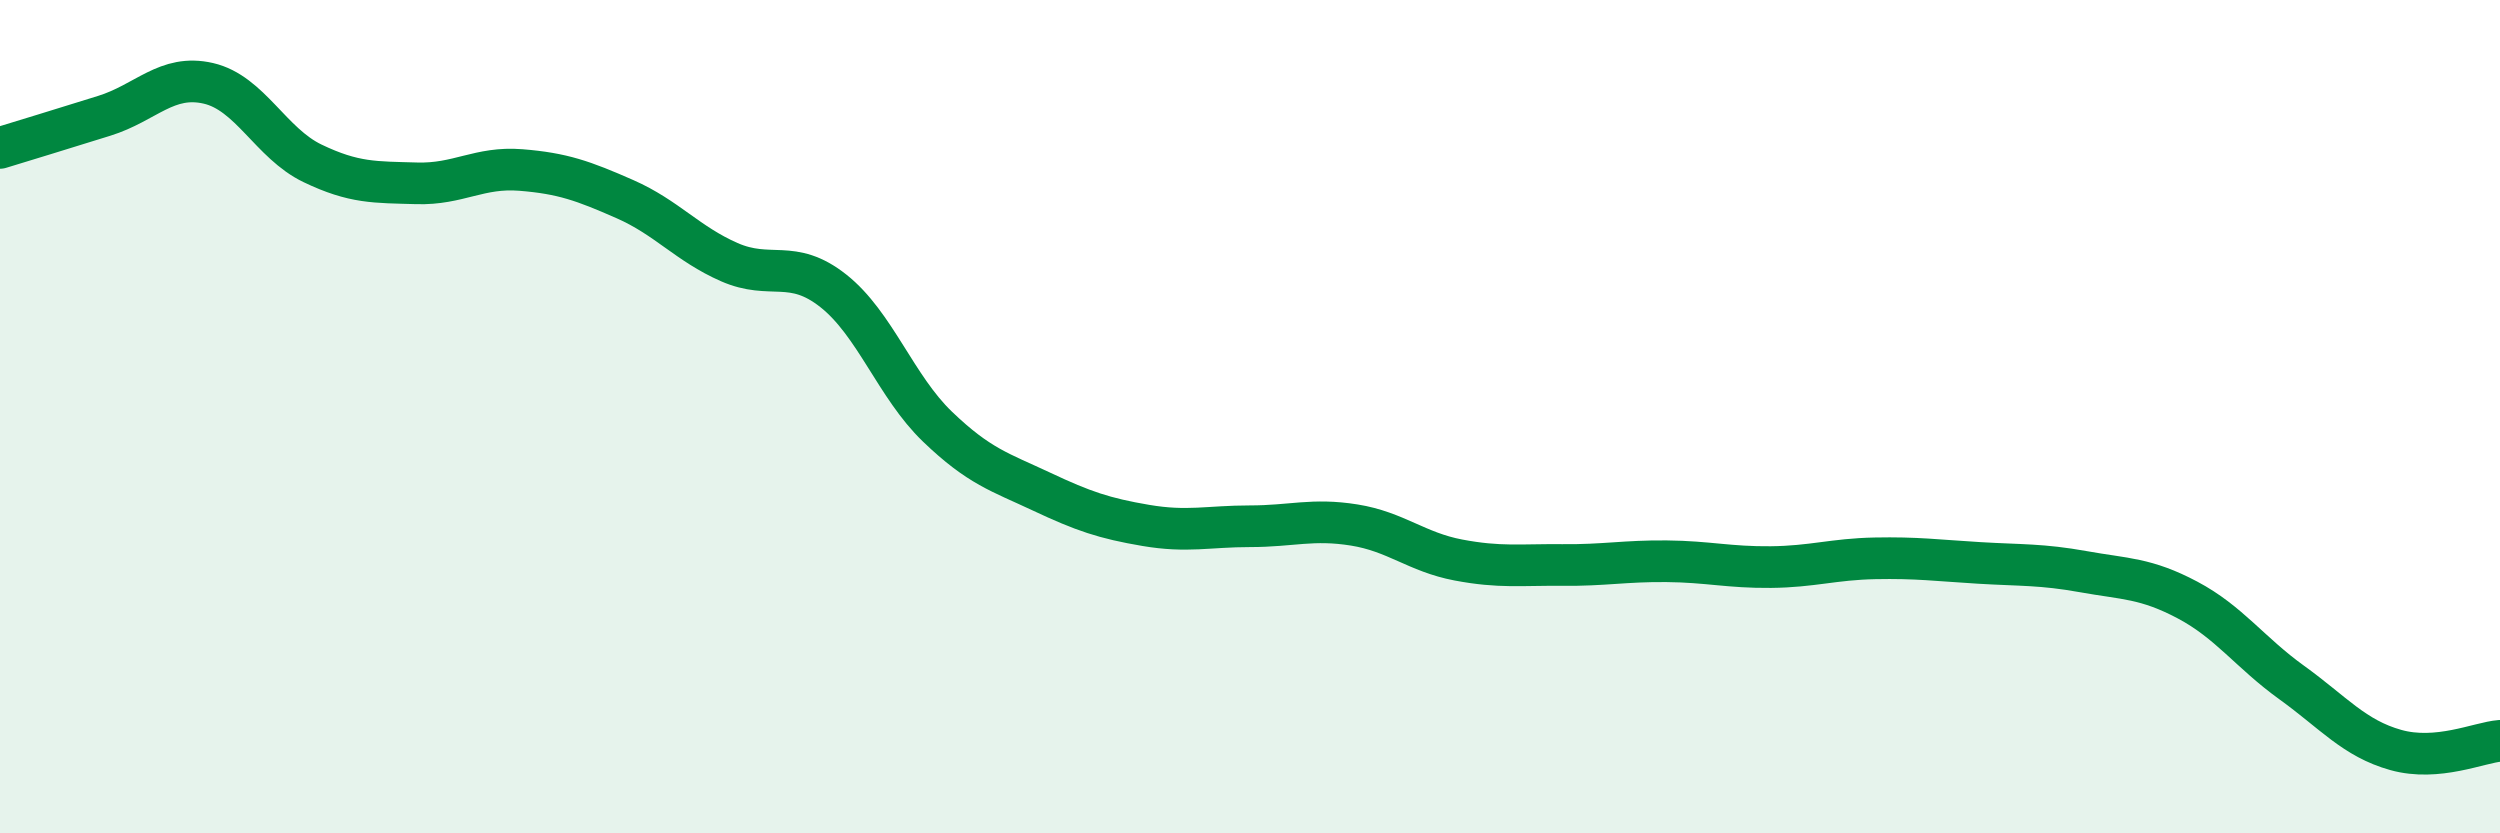
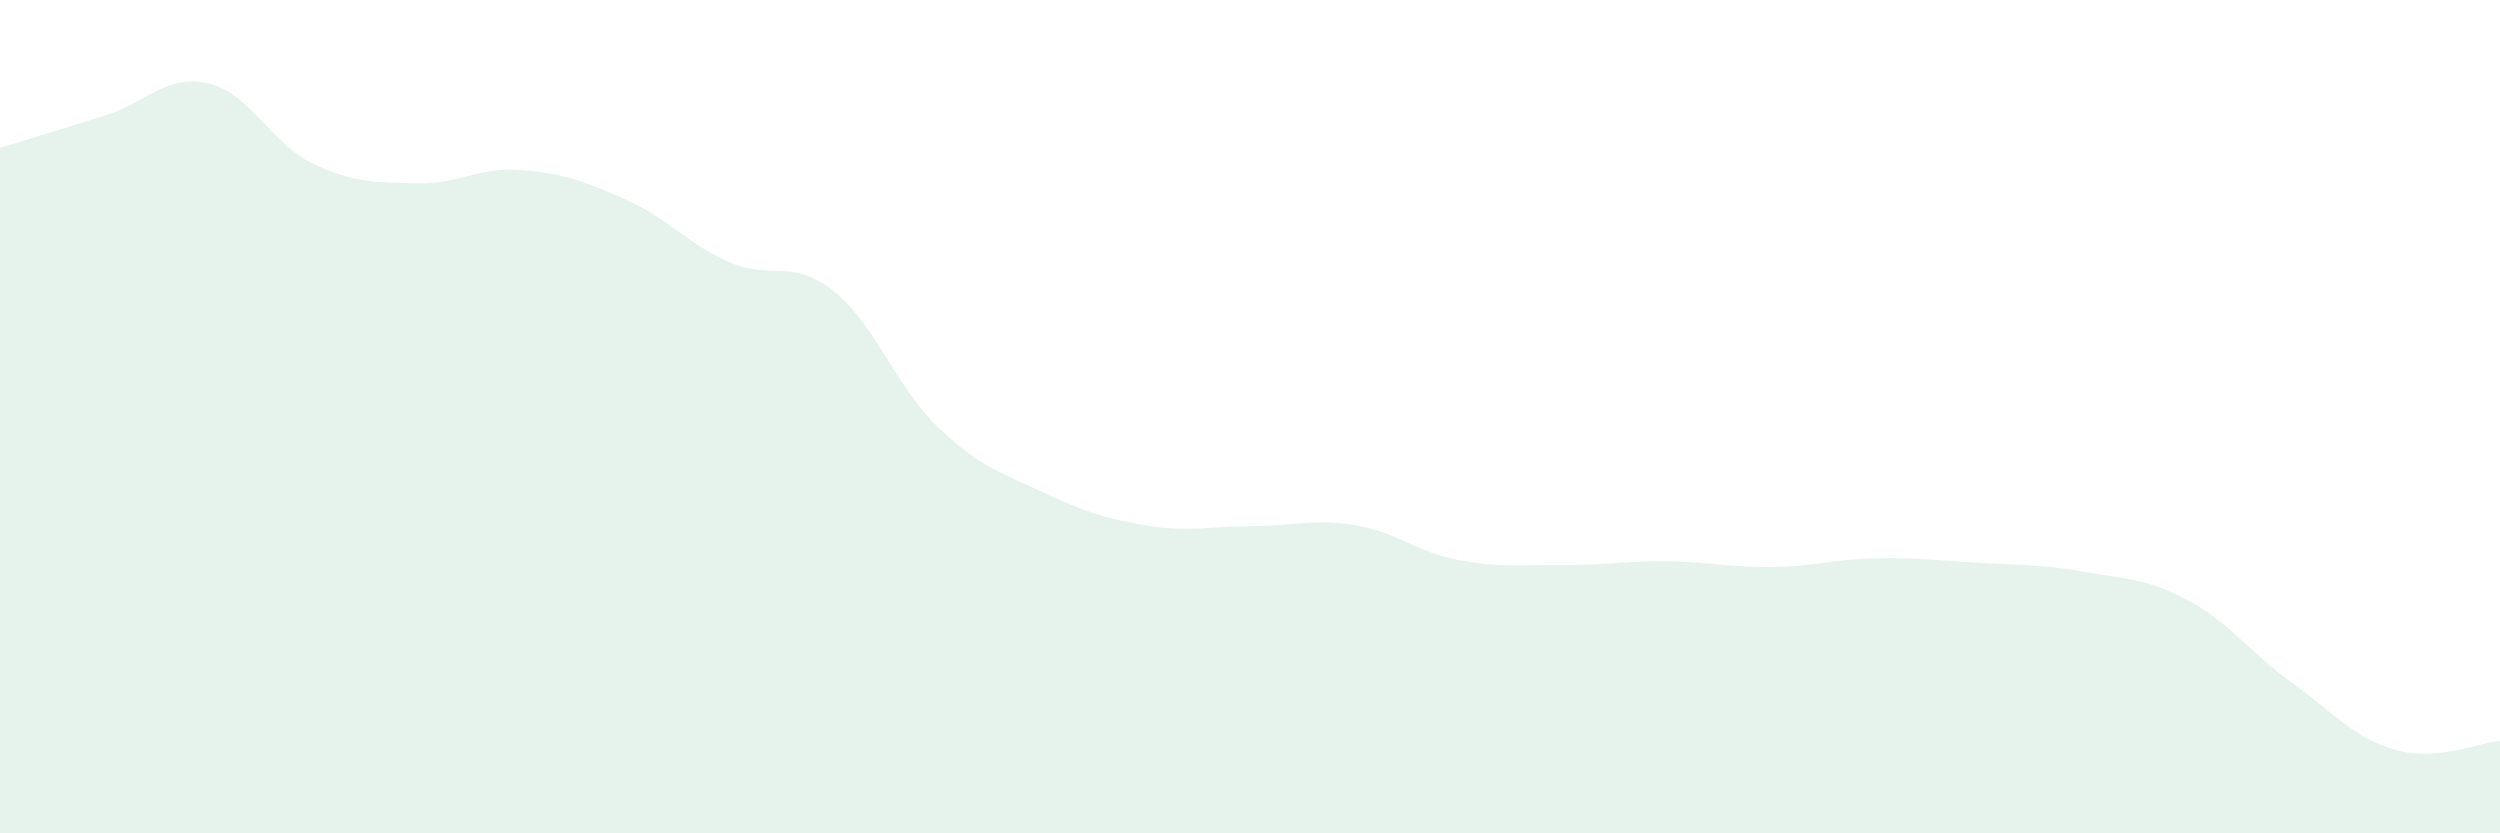
<svg xmlns="http://www.w3.org/2000/svg" width="60" height="20" viewBox="0 0 60 20">
  <path d="M 0,3.55 C 0.5,3.4 1.5,3.09 2.5,2.78 C 3.5,2.47 4,1.77 5,2 C 6,2.23 6.5,3.44 7.5,3.92 C 8.5,4.4 9,4.37 10,4.4 C 11,4.43 11.5,4 12.5,4.08 C 13.5,4.16 14,4.34 15,4.78 C 16,5.22 16.5,5.85 17.5,6.29 C 18.5,6.73 19,6.19 20,6.98 C 21,7.77 21.5,9.28 22.5,10.24 C 23.5,11.2 24,11.33 25,11.8 C 26,12.27 26.5,12.44 27.5,12.61 C 28.5,12.78 29,12.63 30,12.63 C 31,12.63 31.5,12.44 32.5,12.6 C 33.5,12.76 34,13.25 35,13.44 C 36,13.63 36.5,13.55 37.5,13.56 C 38.5,13.57 39,13.46 40,13.47 C 41,13.48 41.5,13.62 42.5,13.61 C 43.5,13.6 44,13.42 45,13.4 C 46,13.38 46.5,13.45 47.5,13.51 C 48.5,13.57 49,13.54 50,13.72 C 51,13.9 51.5,13.87 52.5,14.4 C 53.5,14.93 54,15.66 55,16.38 C 56,17.1 56.5,17.72 57.5,18 C 58.5,18.28 59.5,17.82 60,17.78L60 20L0 20Z" fill="#008740" opacity="0.1" stroke-linecap="round" stroke-linejoin="round" />
-   <path d="M 0,3.55 C 0.5,3.4 1.5,3.09 2.5,2.78 C 3.5,2.47 4,1.77 5,2 C 6,2.23 6.5,3.44 7.5,3.92 C 8.5,4.4 9,4.37 10,4.4 C 11,4.43 11.5,4 12.5,4.08 C 13.5,4.16 14,4.34 15,4.78 C 16,5.22 16.5,5.85 17.5,6.29 C 18.5,6.73 19,6.19 20,6.98 C 21,7.77 21.5,9.28 22.5,10.24 C 23.5,11.2 24,11.33 25,11.8 C 26,12.27 26.5,12.44 27.5,12.61 C 28.5,12.78 29,12.63 30,12.63 C 31,12.63 31.5,12.44 32.5,12.6 C 33.5,12.76 34,13.25 35,13.44 C 36,13.63 36.5,13.55 37.5,13.56 C 38.5,13.57 39,13.46 40,13.47 C 41,13.48 41.5,13.62 42.5,13.61 C 43.5,13.6 44,13.42 45,13.4 C 46,13.38 46.5,13.45 47.5,13.51 C 48.5,13.57 49,13.54 50,13.72 C 51,13.9 51.5,13.87 52.5,14.4 C 53.5,14.93 54,15.66 55,16.38 C 56,17.1 56.5,17.72 57.5,18 C 58.5,18.28 59.5,17.82 60,17.78" stroke="#008740" stroke-width="1" fill="none" stroke-linecap="round" stroke-linejoin="round" />
</svg>